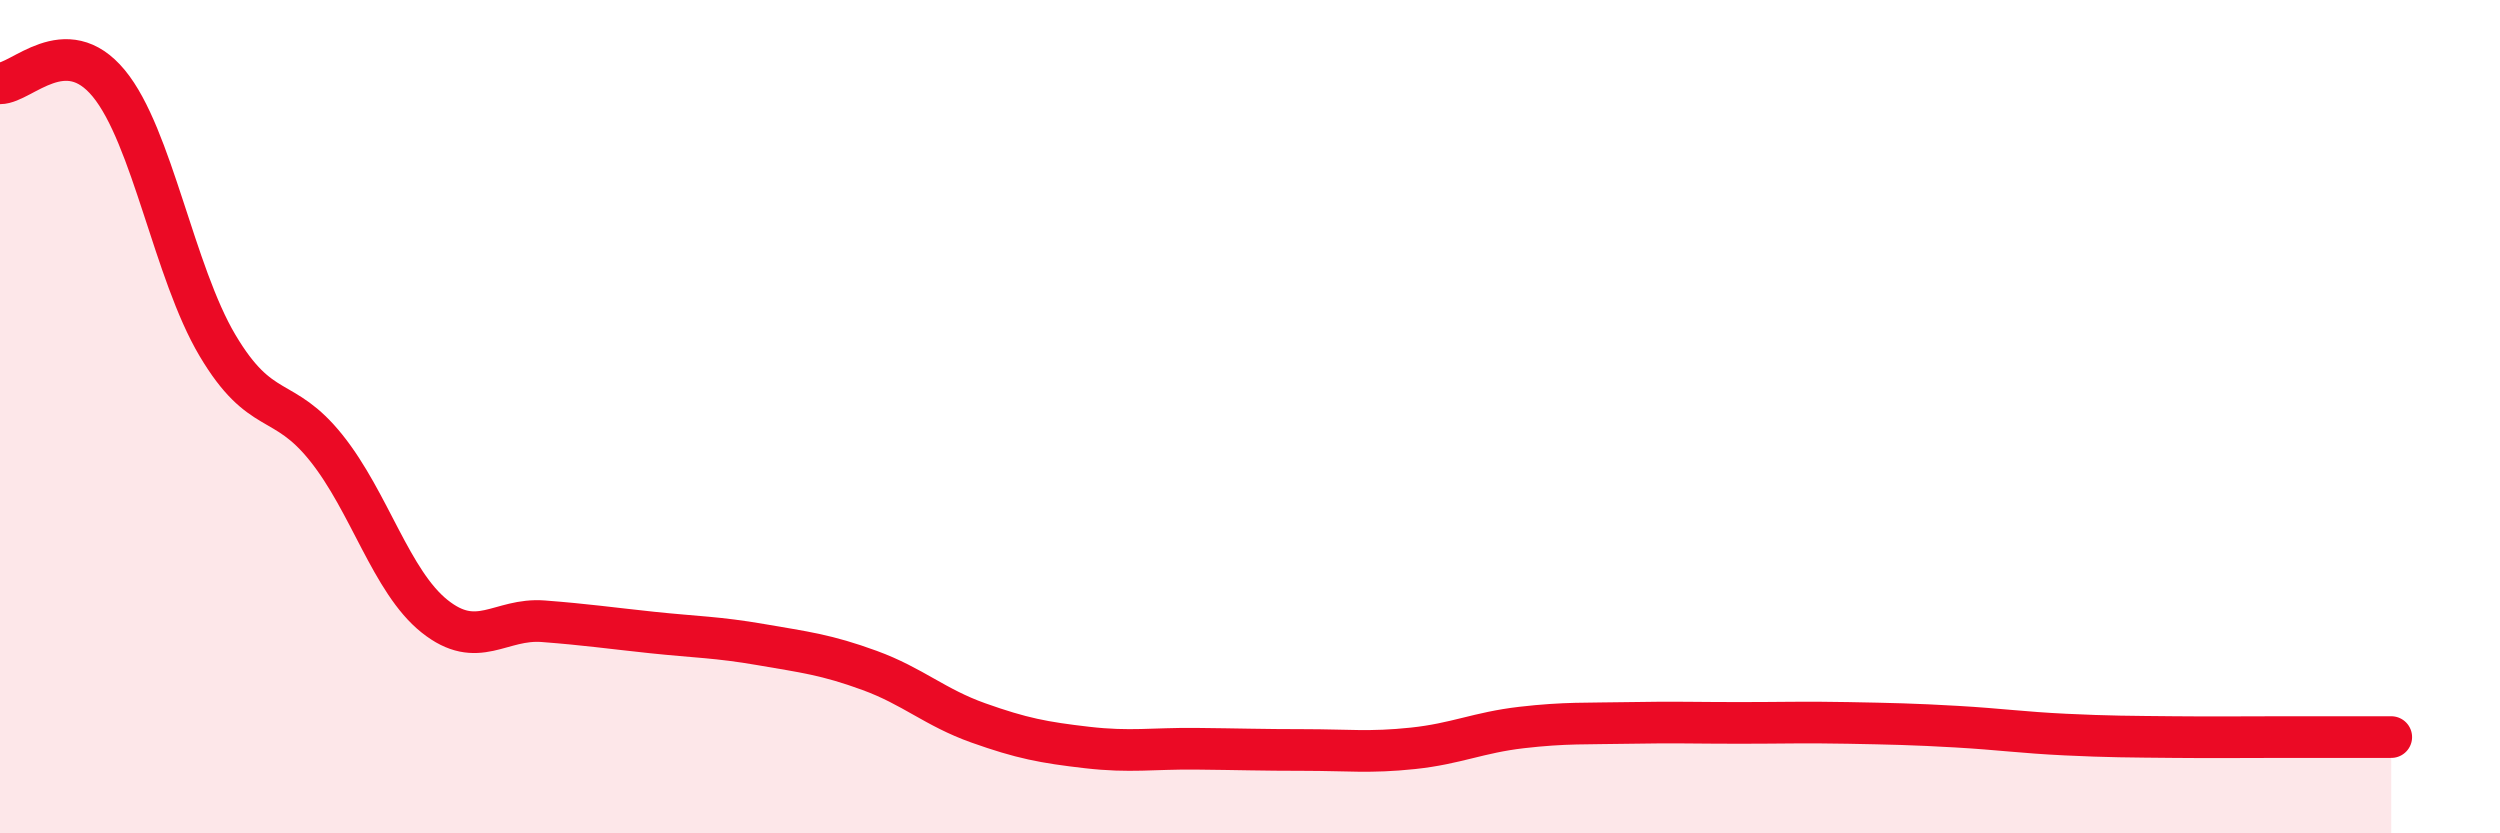
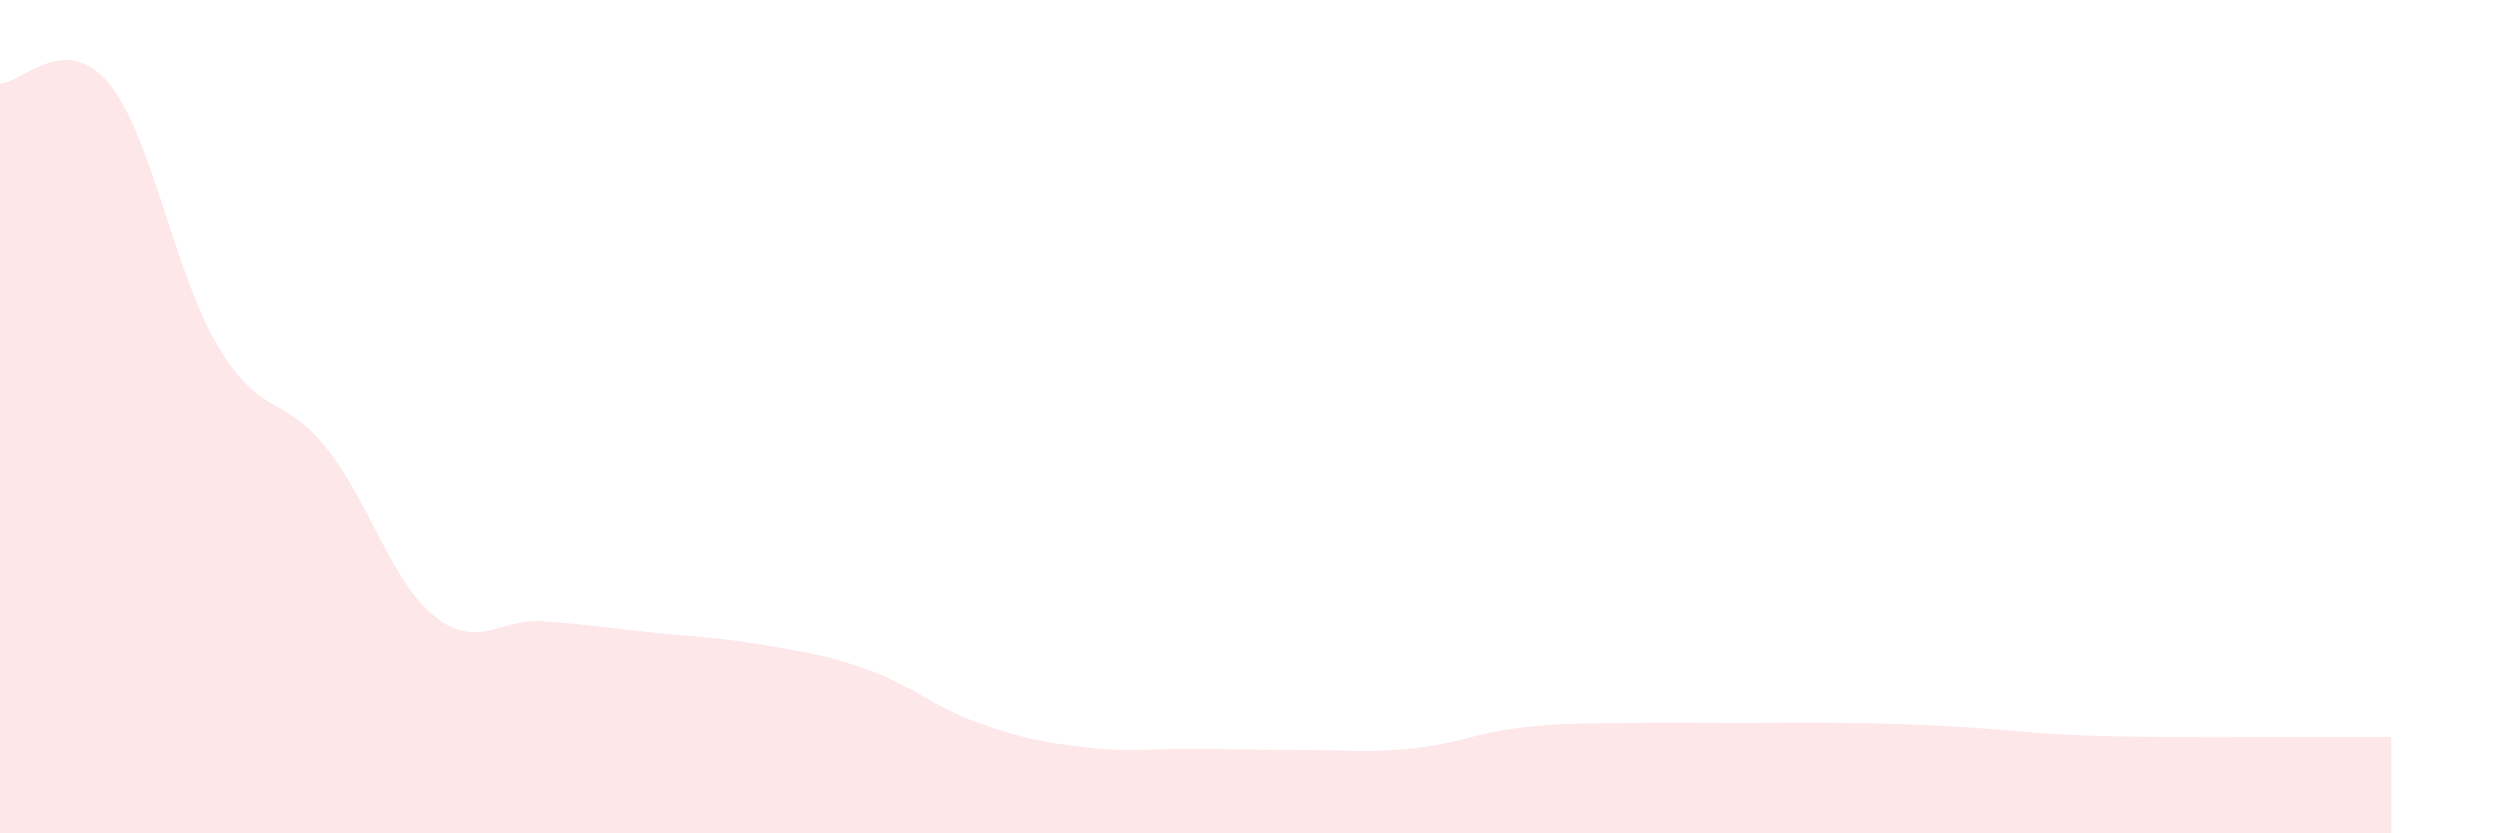
<svg xmlns="http://www.w3.org/2000/svg" width="60" height="20" viewBox="0 0 60 20">
  <path d="M 0,2 C 0.52,2 1.57,0.74 2.61,2 C 3.65,3.26 4.18,6.54 5.22,8.29 C 6.26,10.04 6.79,9.45 7.83,10.75 C 8.87,12.05 9.39,13.96 10.43,14.79 C 11.47,15.62 12,14.83 13.04,14.91 C 14.08,14.99 14.61,15.07 15.65,15.18 C 16.69,15.29 17.22,15.29 18.26,15.47 C 19.3,15.65 19.83,15.71 20.87,16.09 C 21.91,16.47 22.44,16.98 23.48,17.35 C 24.52,17.72 25.05,17.82 26.09,17.94 C 27.13,18.06 27.66,17.96 28.7,17.97 C 29.74,17.98 30.26,18 31.3,18 C 32.34,18 32.87,18.07 33.91,17.96 C 34.95,17.85 35.48,17.58 36.52,17.46 C 37.56,17.34 38.09,17.37 39.13,17.35 C 40.17,17.33 40.7,17.35 41.74,17.35 C 42.78,17.35 43.31,17.33 44.35,17.35 C 45.39,17.37 45.92,17.38 46.96,17.44 C 48,17.5 48.53,17.58 49.57,17.63 C 50.61,17.68 51.13,17.68 52.17,17.69 C 53.21,17.7 53.74,17.69 54.78,17.69 C 55.82,17.69 56.87,17.69 57.39,17.69L57.39 20L0 20Z" fill="#EB0A25" opacity="0.1" stroke-linecap="round" stroke-linejoin="round" />
-   <path d="M 0,2 C 0.52,2 1.57,0.74 2.61,2 C 3.65,3.26 4.18,6.54 5.22,8.29 C 6.26,10.04 6.79,9.45 7.83,10.75 C 8.87,12.05 9.39,13.96 10.43,14.79 C 11.47,15.62 12,14.83 13.04,14.91 C 14.08,14.99 14.61,15.07 15.65,15.18 C 16.69,15.29 17.22,15.29 18.26,15.47 C 19.3,15.65 19.83,15.71 20.87,16.09 C 21.91,16.47 22.44,16.98 23.48,17.35 C 24.52,17.72 25.05,17.82 26.09,17.94 C 27.13,18.06 27.66,17.96 28.7,17.97 C 29.74,17.98 30.26,18 31.3,18 C 32.34,18 32.87,18.07 33.91,17.96 C 34.95,17.85 35.48,17.58 36.52,17.46 C 37.56,17.34 38.09,17.37 39.13,17.35 C 40.17,17.33 40.7,17.35 41.74,17.35 C 42.78,17.35 43.31,17.33 44.35,17.35 C 45.39,17.37 45.92,17.38 46.96,17.44 C 48,17.5 48.53,17.58 49.57,17.63 C 50.61,17.68 51.13,17.68 52.17,17.69 C 53.21,17.7 53.74,17.69 54.78,17.69 C 55.82,17.69 56.87,17.69 57.39,17.69" stroke="#EB0A25" stroke-width="1" fill="none" stroke-linecap="round" stroke-linejoin="round" />
</svg>